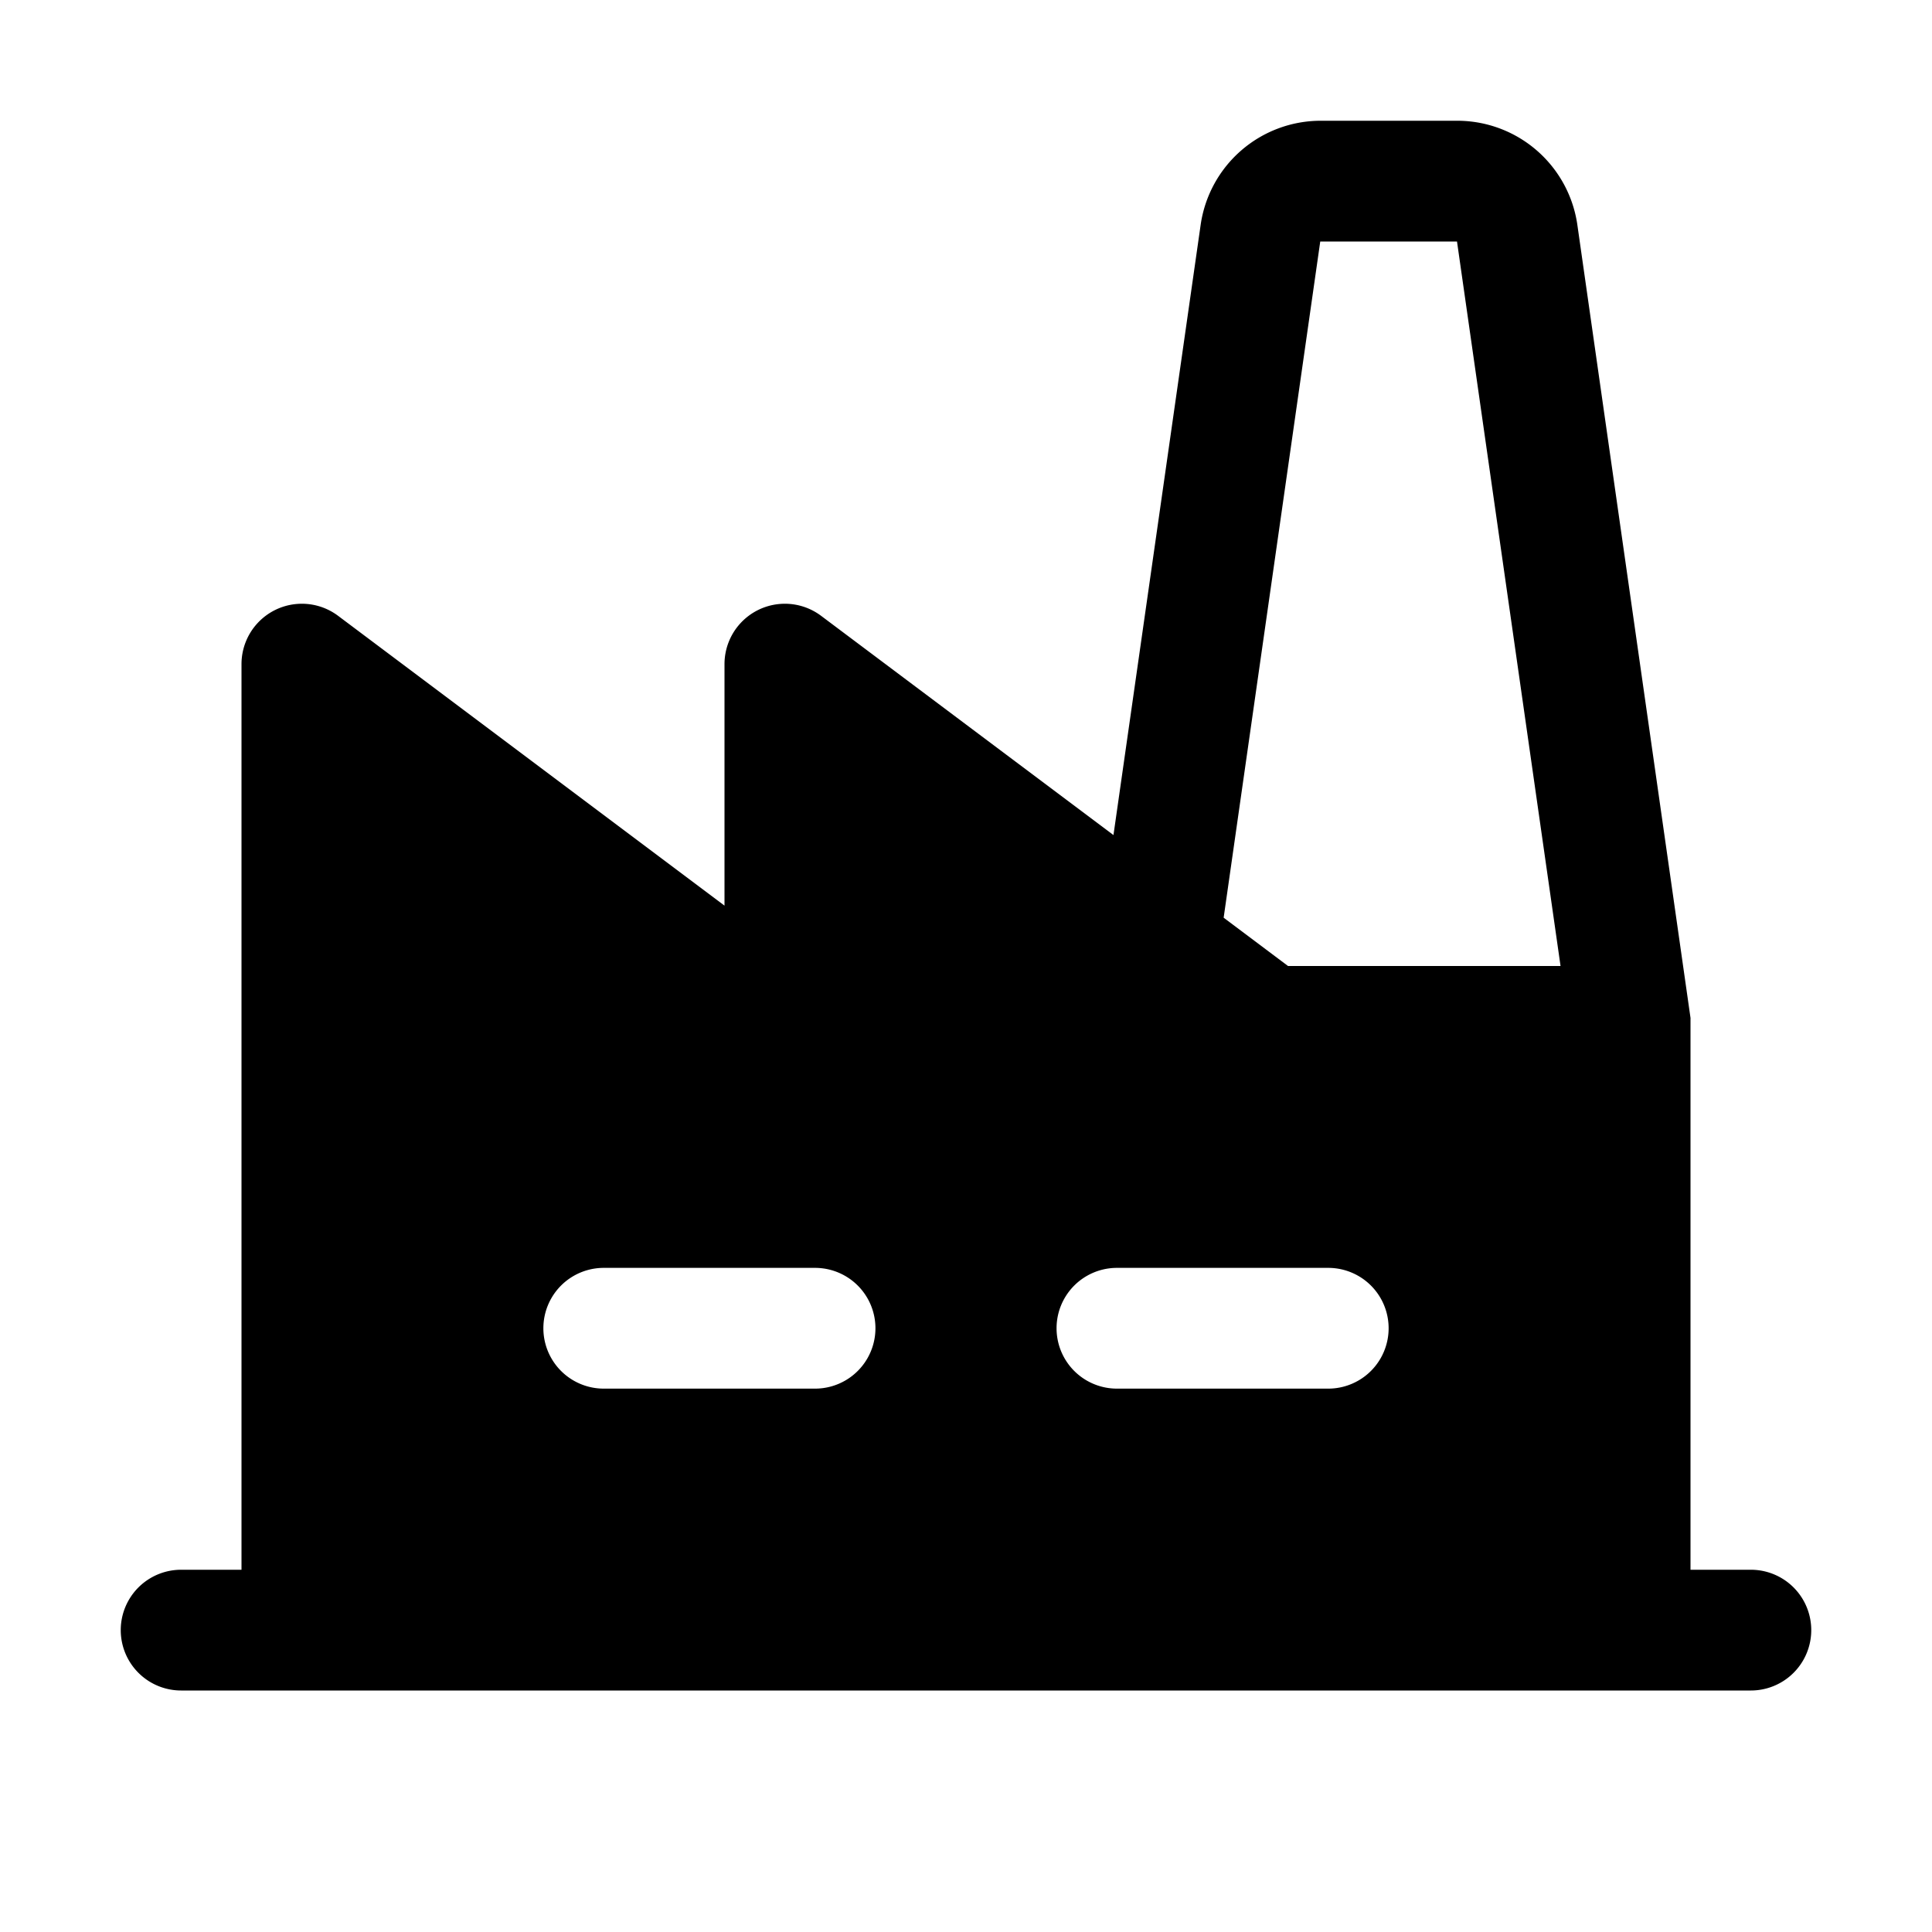
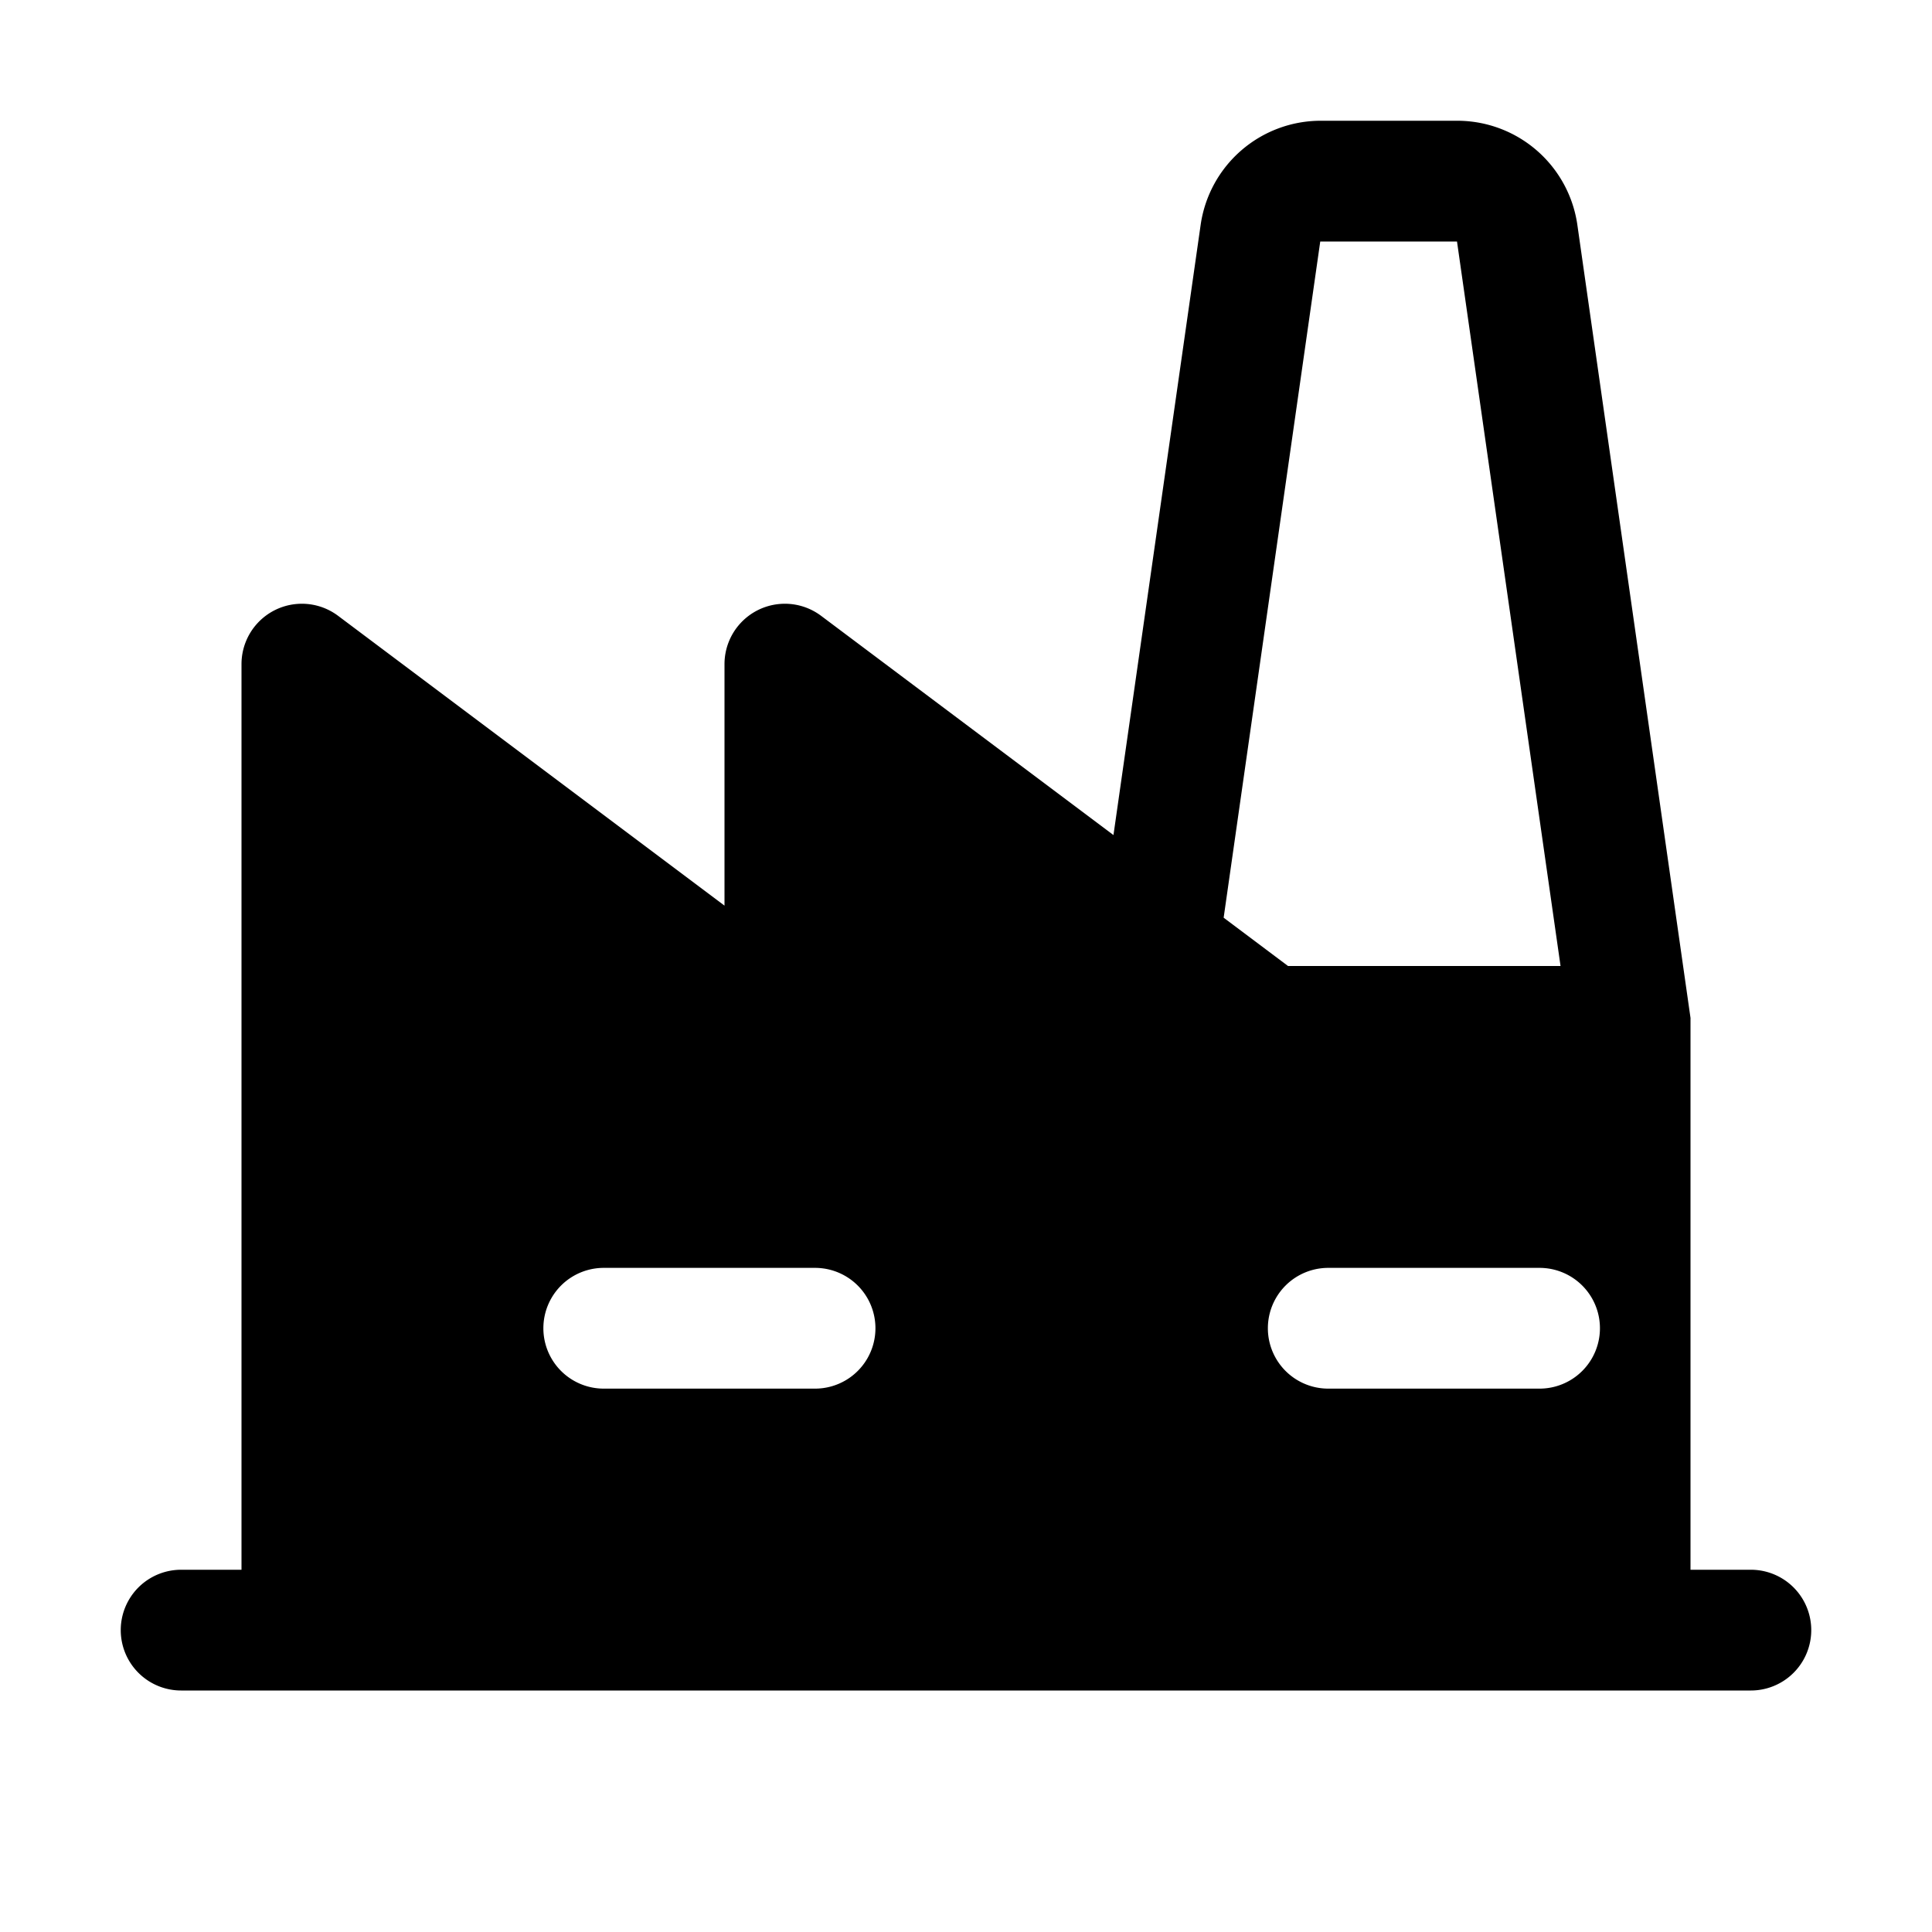
<svg xmlns="http://www.w3.org/2000/svg" viewBox="0 0 256 256" fill="currentColor">
-   <path d="M232,208h-8V136c0-.05,0-.09,0-.14s0-.29,0-.43,0-.28,0-.41a.76.76,0,0,0,0-.15l-15-105.13A16.08,16.08,0,0,0,193.06,16H174.94A16.08,16.08,0,0,0,159.1,29.74l-11.56,80.91L108.8,81.6A8,8,0,0,0,96,88v32L44.8,81.6A8,8,0,0,0,32,88V208H24a8,8,0,0,0,0,16H232a8,8,0,0,0,0-16ZM108,184H80a8,8,0,0,1,0-16h28a8,8,0,0,1,0,16Zm68,0H148a8,8,0,0,1,0-16h28a8,8,0,0,1,0,16Zm-5.33-56-8.53-6.4L174.94,32h18.12l13.72,96Z" />
+   <path d="M232,208h-8V136c0-.05,0-.09,0-.14s0-.29,0-.43,0-.28,0-.41a.76.76,0,0,0,0-.15l-15-105.13A16.08,16.08,0,0,0,193.06,16H174.94A16.08,16.08,0,0,0,159.1,29.74l-11.56,80.91L108.8,81.6A8,8,0,0,0,96,88v32L44.8,81.6A8,8,0,0,0,32,88V208H24a8,8,0,0,0,0,16H232a8,8,0,0,0,0-16ZM108,184H80a8,8,0,0,1,0-16h28a8,8,0,0,1,0,16Zm68,0a8,8,0,0,1,0-16h28a8,8,0,0,1,0,16Zm-5.33-56-8.53-6.4L174.94,32h18.12l13.72,96Z" />
</svg>